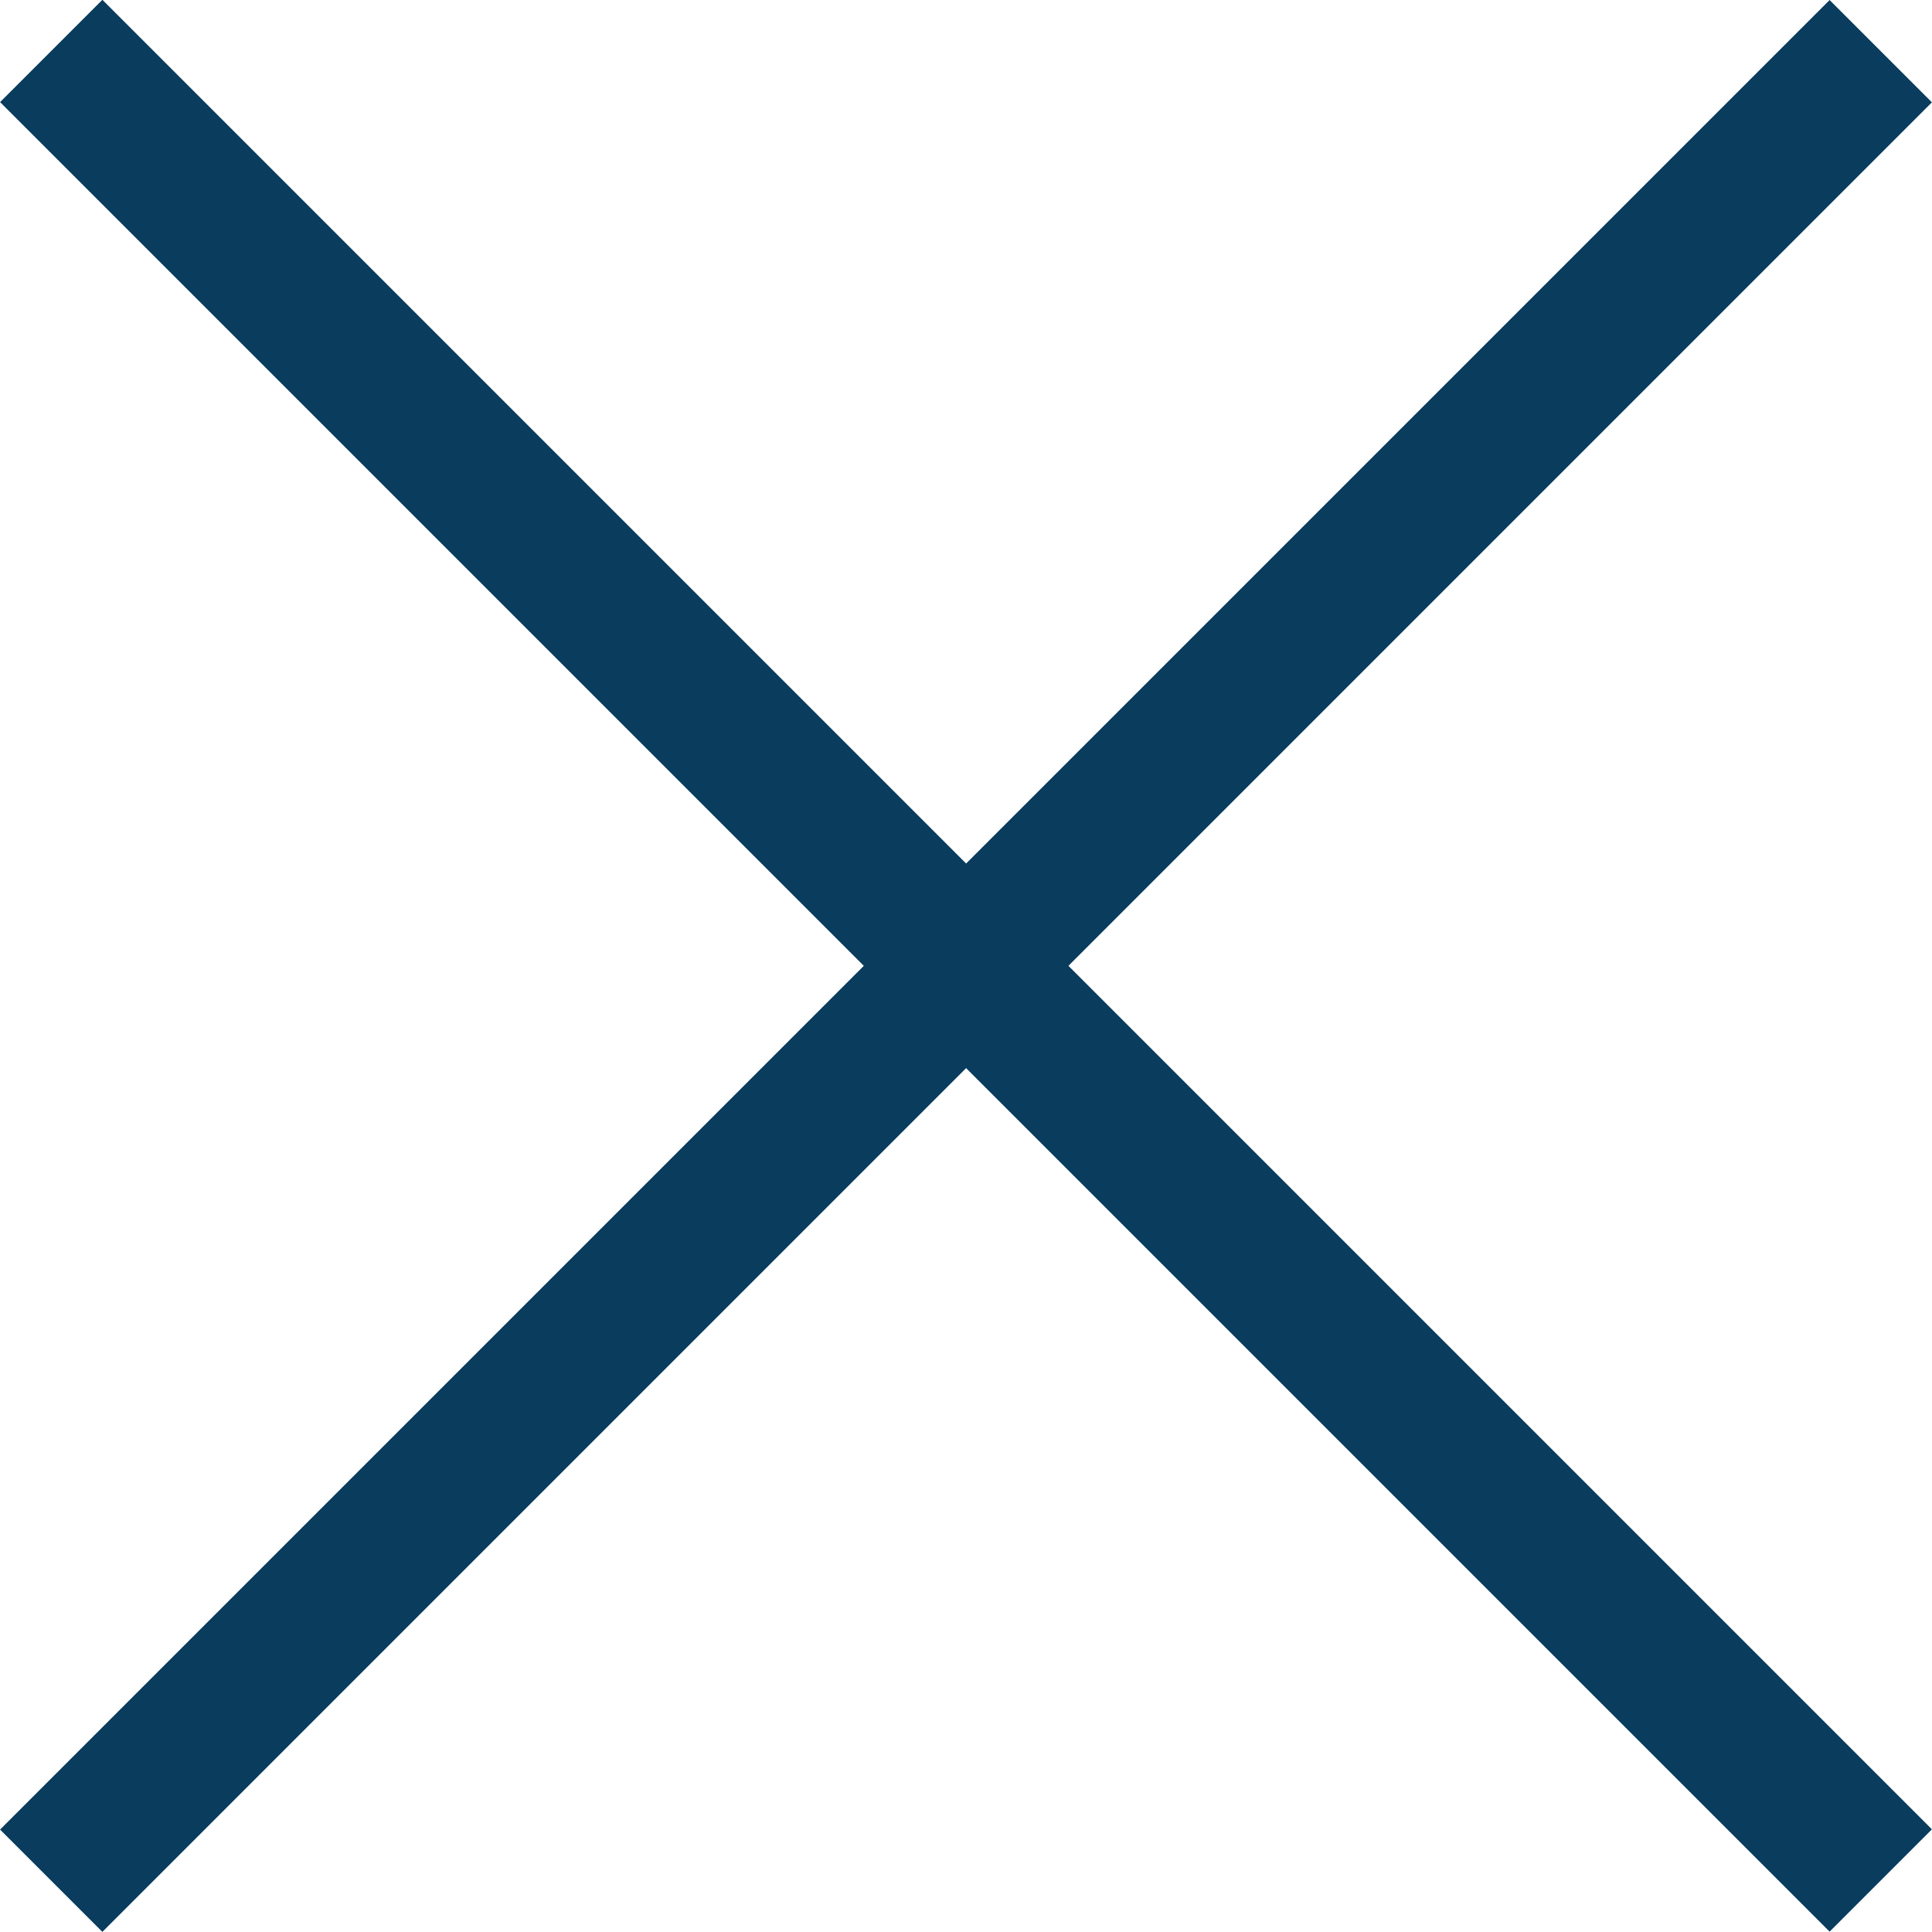
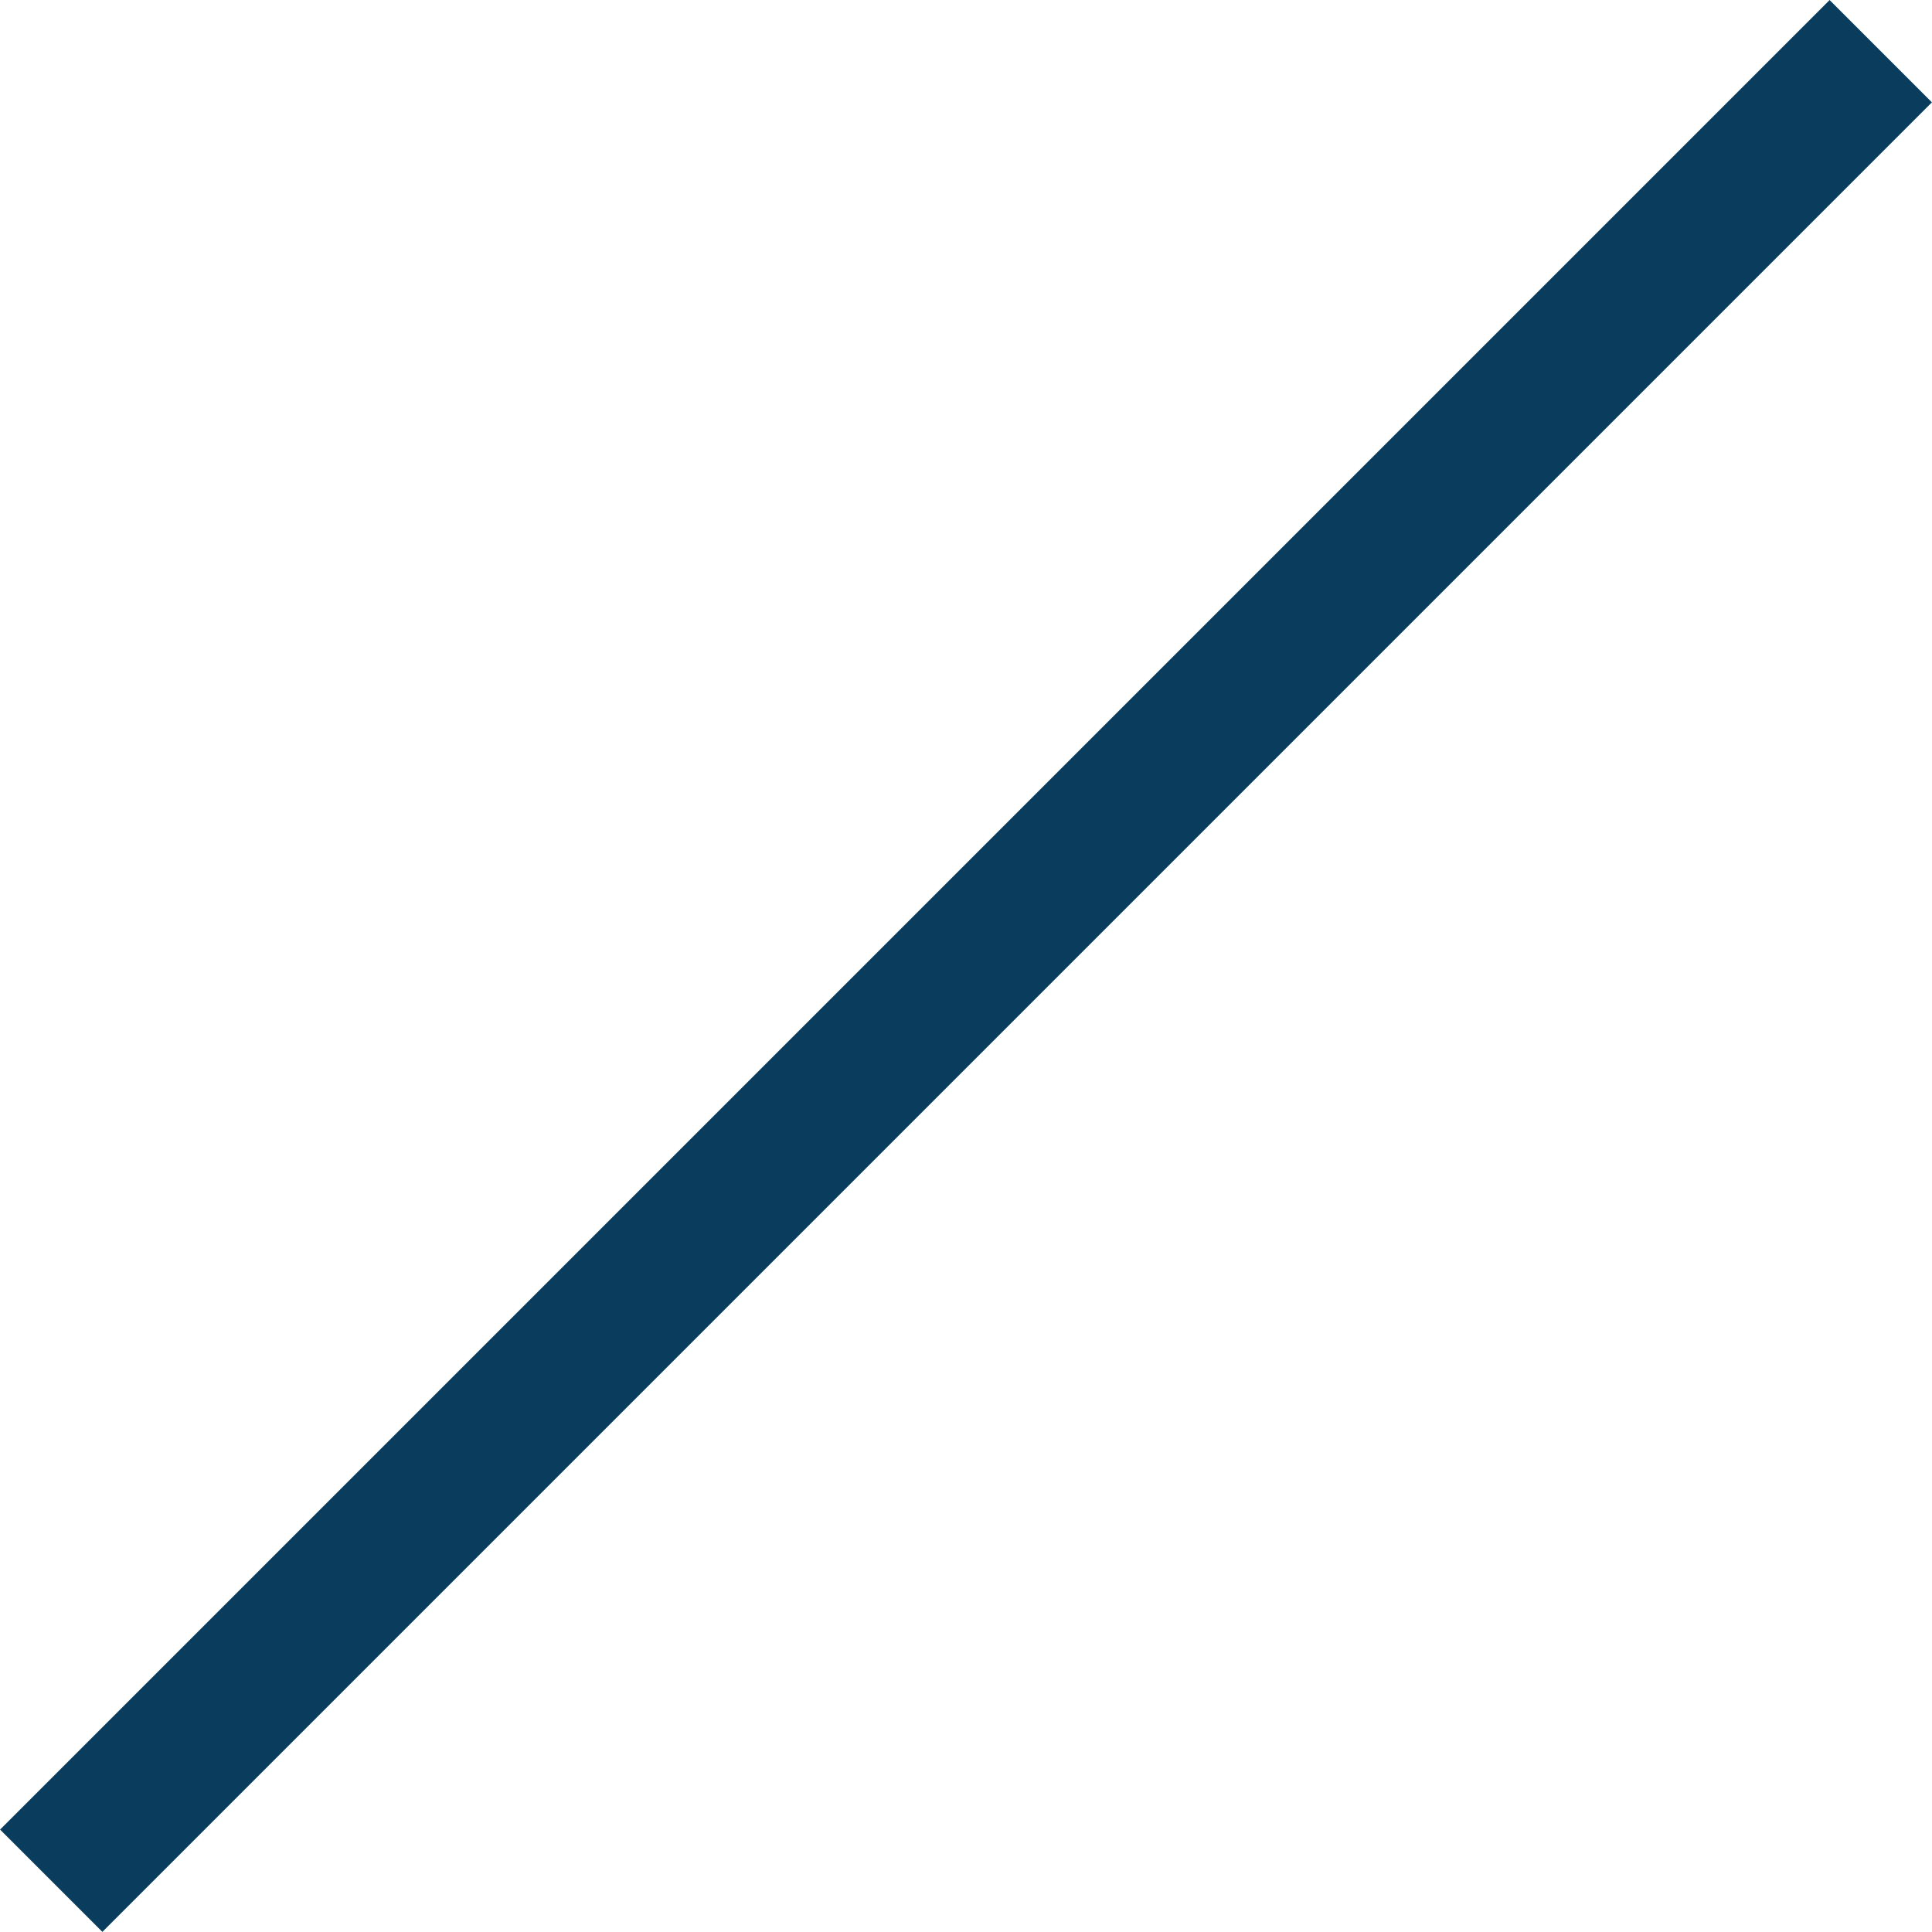
<svg xmlns="http://www.w3.org/2000/svg" id="_レイヤー_2" data-name="レイヤー_2" viewBox="0 0 56.75 56.75">
  <defs>
    <style>
      .cls-1 {
        fill: #093c5d;
      }
    </style>
  </defs>
  <g id="_レイヤー_1-2" data-name="レイヤー_1">
    <g>
-       <rect class="cls-1" x="26.25" y="-9.63" width="4.25" height="76" transform="translate(-11.75 28.37) rotate(-45)" />
      <rect class="cls-1" x="-9.63" y="26.25" width="76" height="4.25" transform="translate(-11.75 28.37) rotate(-45)" />
    </g>
  </g>
</svg>